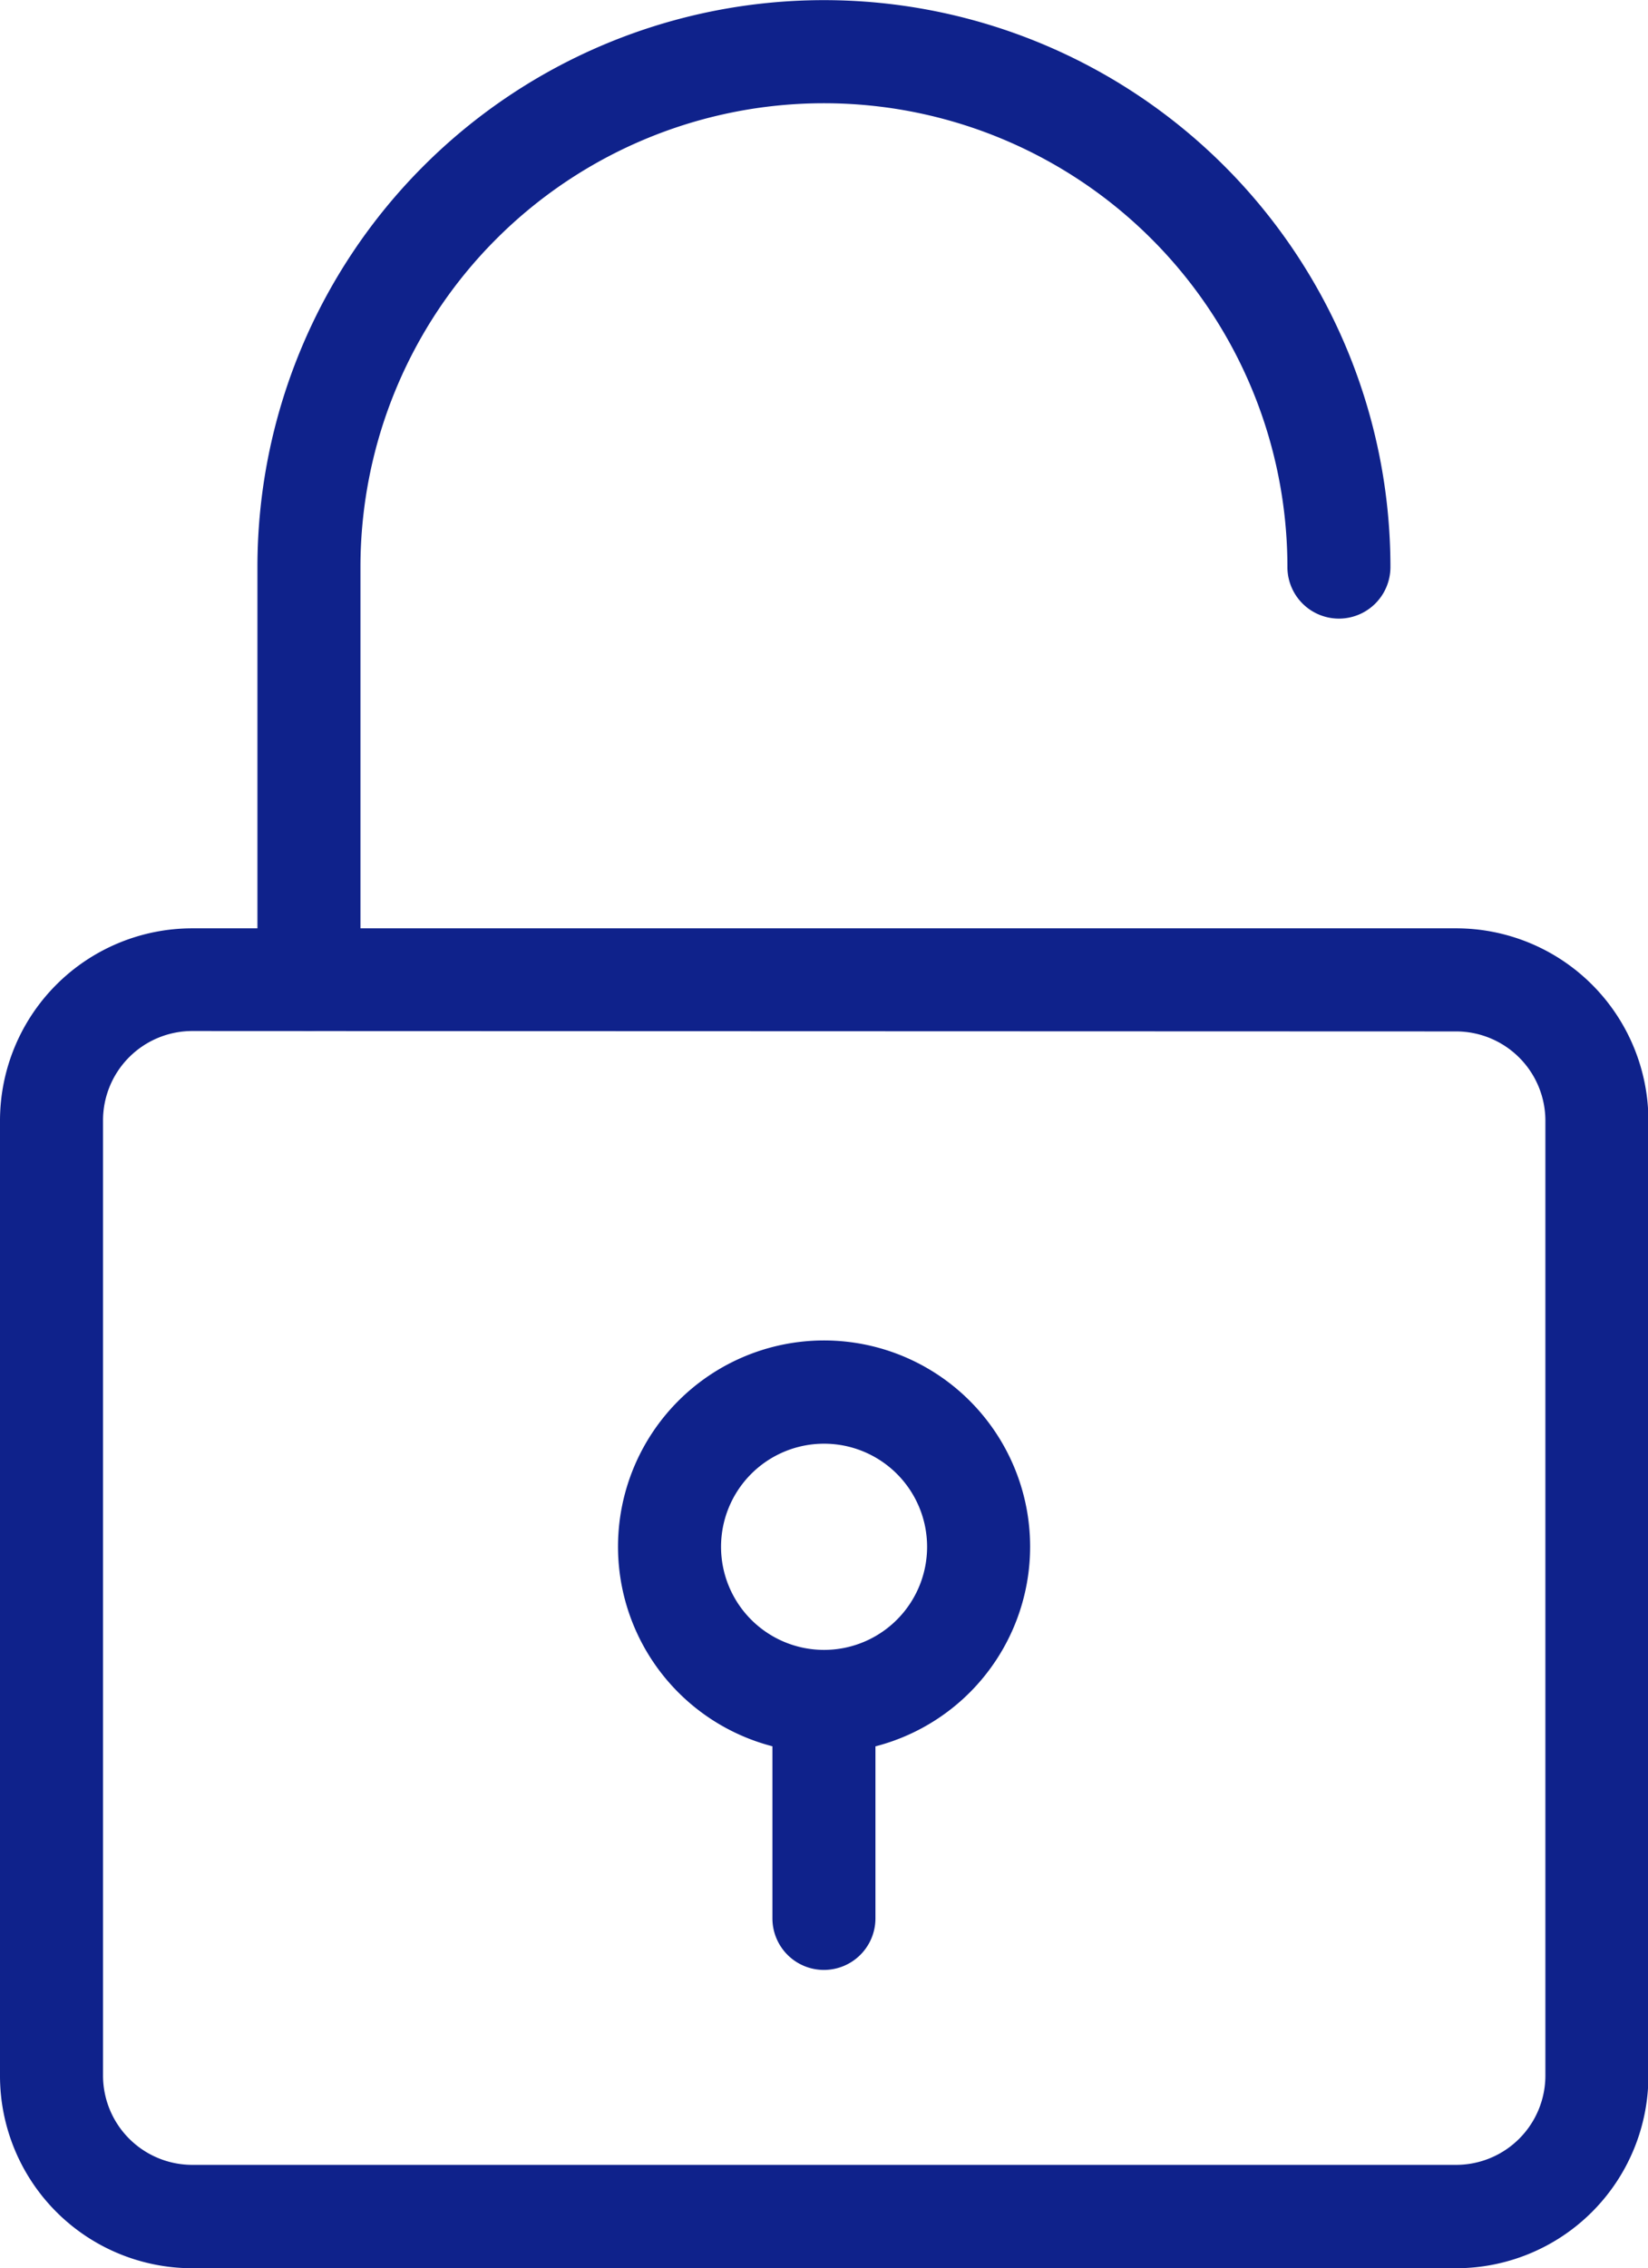
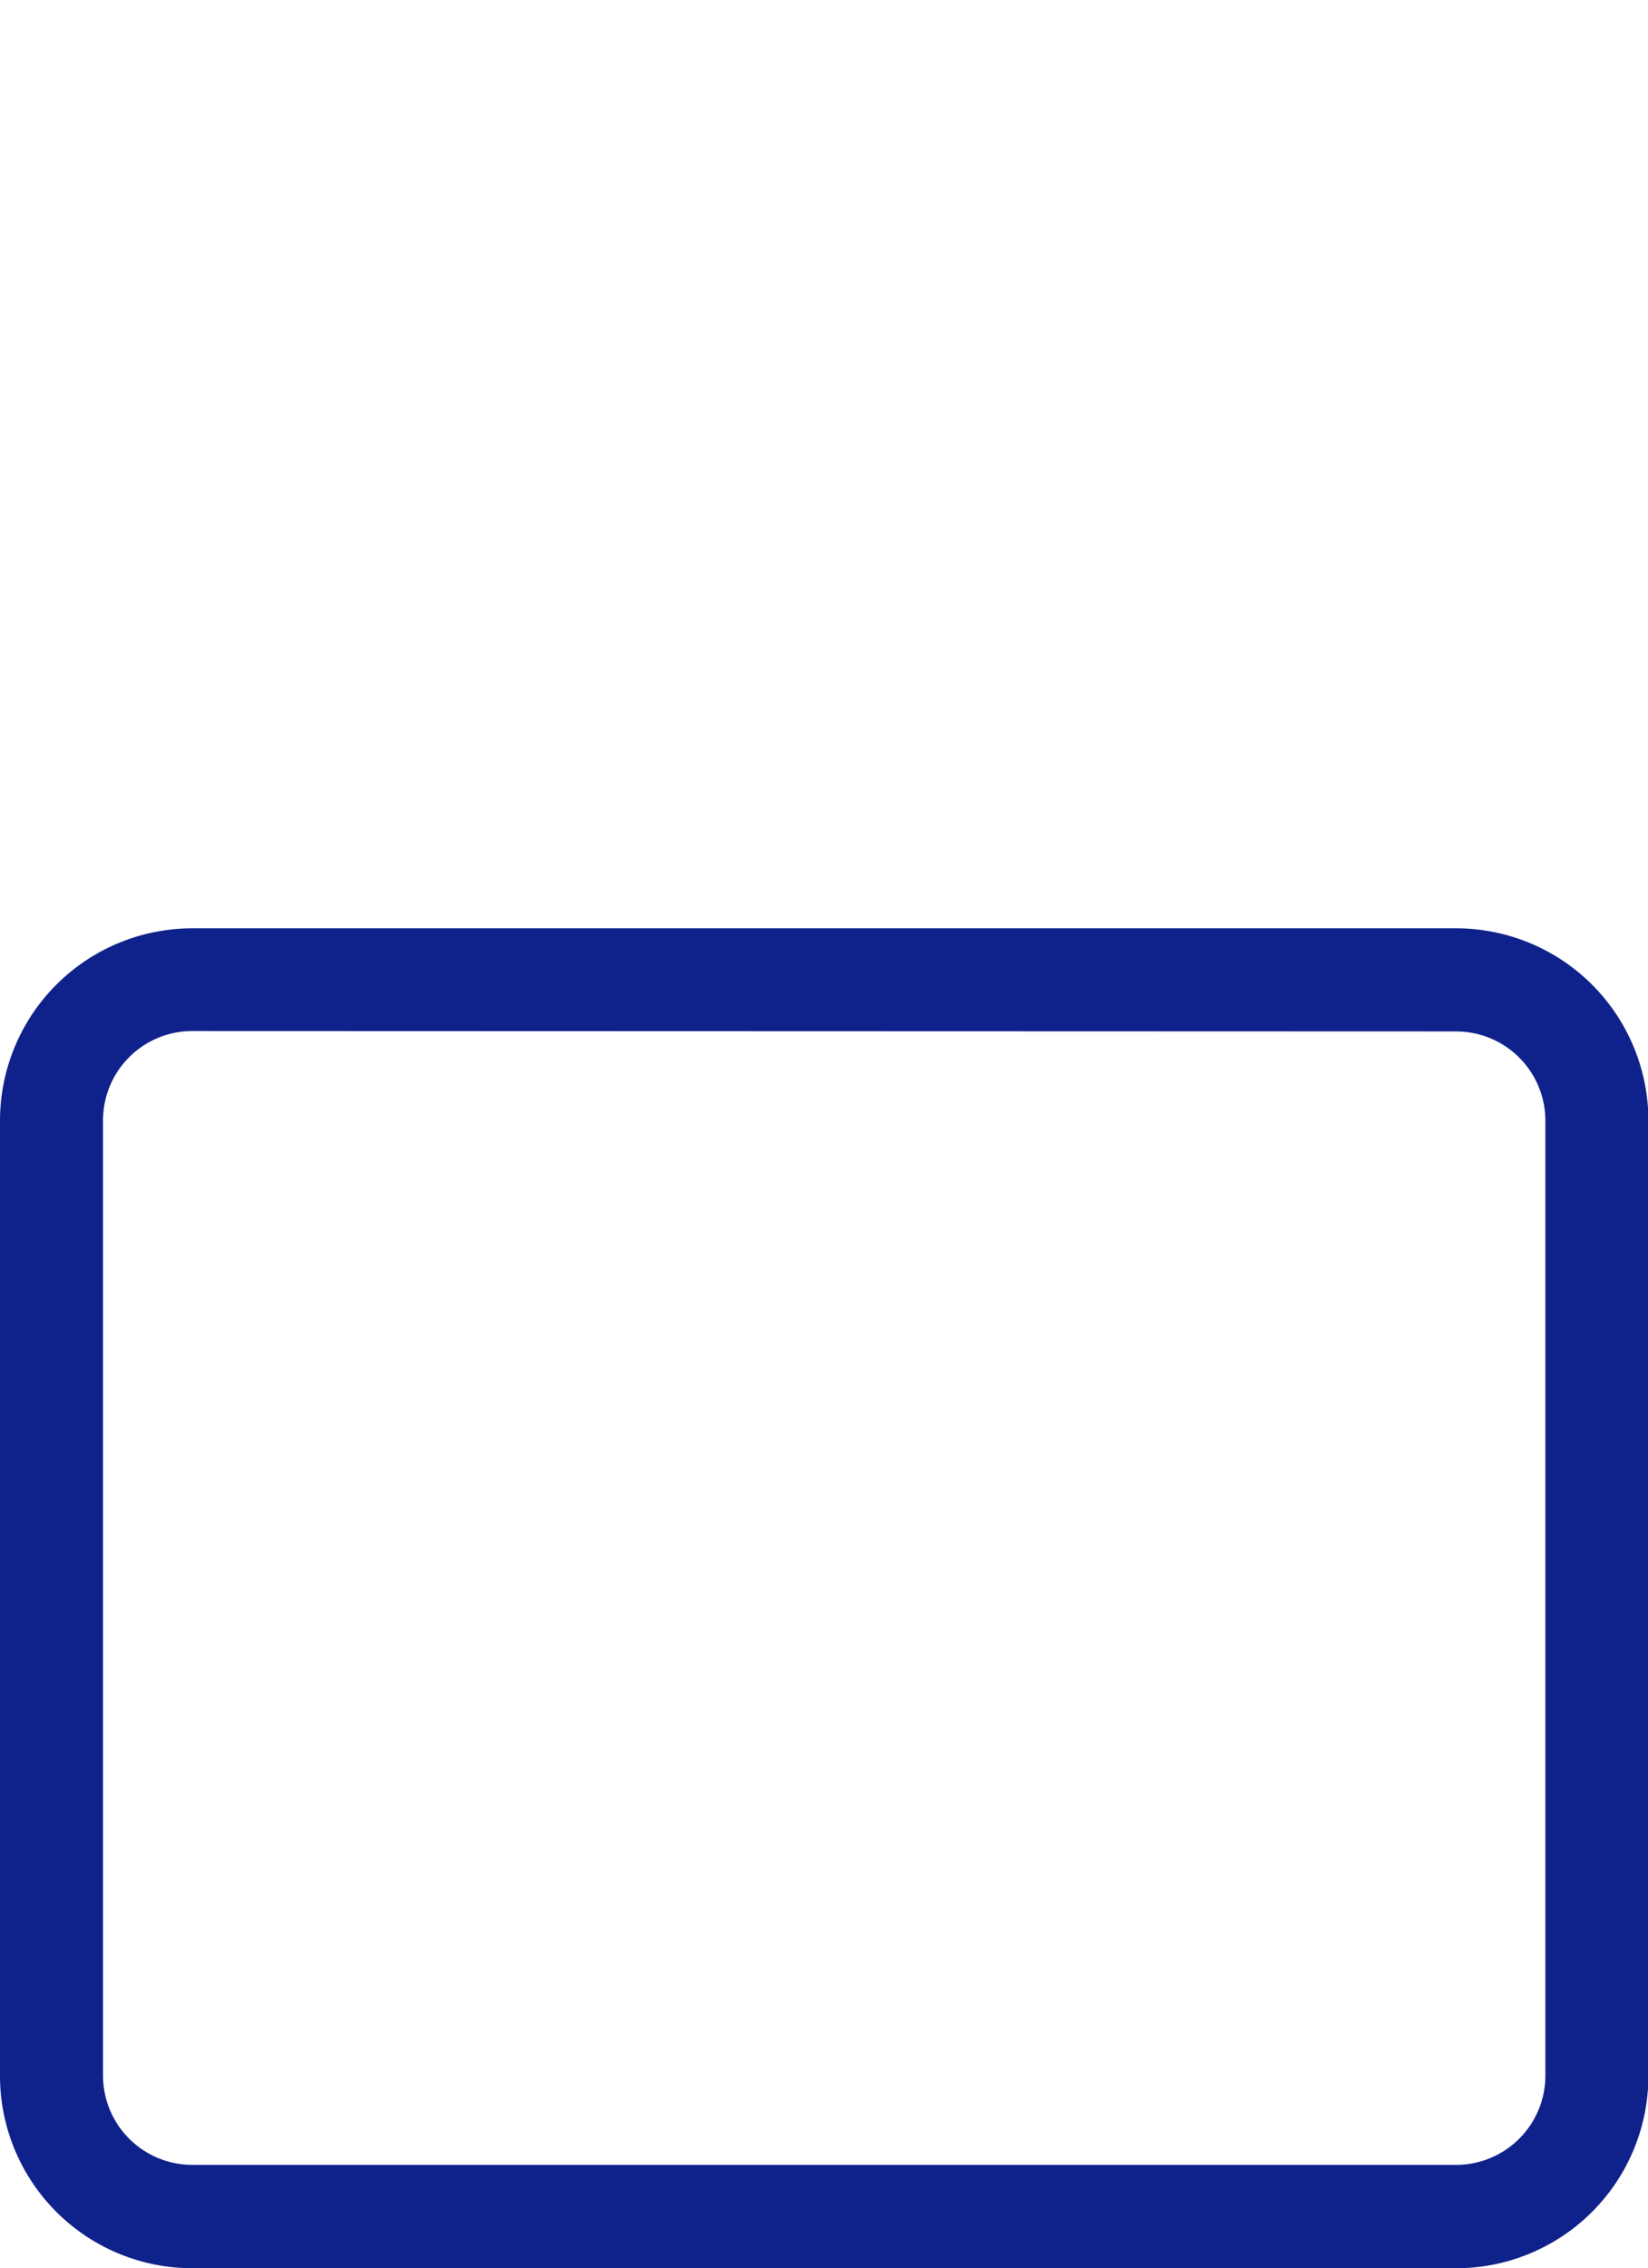
<svg xmlns="http://www.w3.org/2000/svg" width="11.997" height="16.5" viewBox="0 0 11.997 16.5">
  <g id="レイヤー_2" data-name="レイヤー 2" transform="translate(0 0)">
    <g id="Icons" transform="translate(0 0)">
      <path id="パス_56" data-name="パス 56" d="M10.6,144.837H1.4a1.4,1.4,0,0,1-1.4-1.4V136.49a1.4,1.4,0,0,1,1.4-1.4h9.2a1.4,1.4,0,0,1,1.4,1.4v6.948A1.4,1.4,0,0,1,10.6,144.837Zm-9.2-9a.65.65,0,0,0-.65.65v6.948a.65.65,0,0,0,.65.65h9.2a.65.65,0,0,0,.65-.65V136.49a.65.65,0,0,0-.65-.65Z" transform="translate(0 -128.337)" fill="#0F228B" />
-       <path id="パス_57" data-name="パス 57" d="M112.875,242.808a.375.375,0,0,1-.375-.375v-1.559a.375.375,0,1,1,.75,0v1.56A.375.375,0,0,1,112.875,242.808Z" transform="translate(-106.877 -228.478)" fill="#0F228B" />
-       <path id="パス_58" data-name="パス 58" d="M37.875,7.5a.375.375,0,0,1-.375-.375v-3a4.124,4.124,0,1,1,8.248,0,.375.375,0,1,1-.75,0,3.374,3.374,0,1,0-6.748,0v3a.375.375,0,0,1-.375.375Z" transform="translate(-35.626 0)" fill="#0F228B" />
-       <path id="パス_59" data-name="パス 59" d="M91.5,198.089a1.5,1.5,0,1,1,1.5-1.5A1.5,1.5,0,0,1,91.5,198.089Zm0-2.249a.75.75,0,1,0,.75.75A.75.75,0,0,0,91.5,195.84Z" transform="translate(-85.501 -185.338)" fill="#0F228B" />
    </g>
  </g>
</svg>